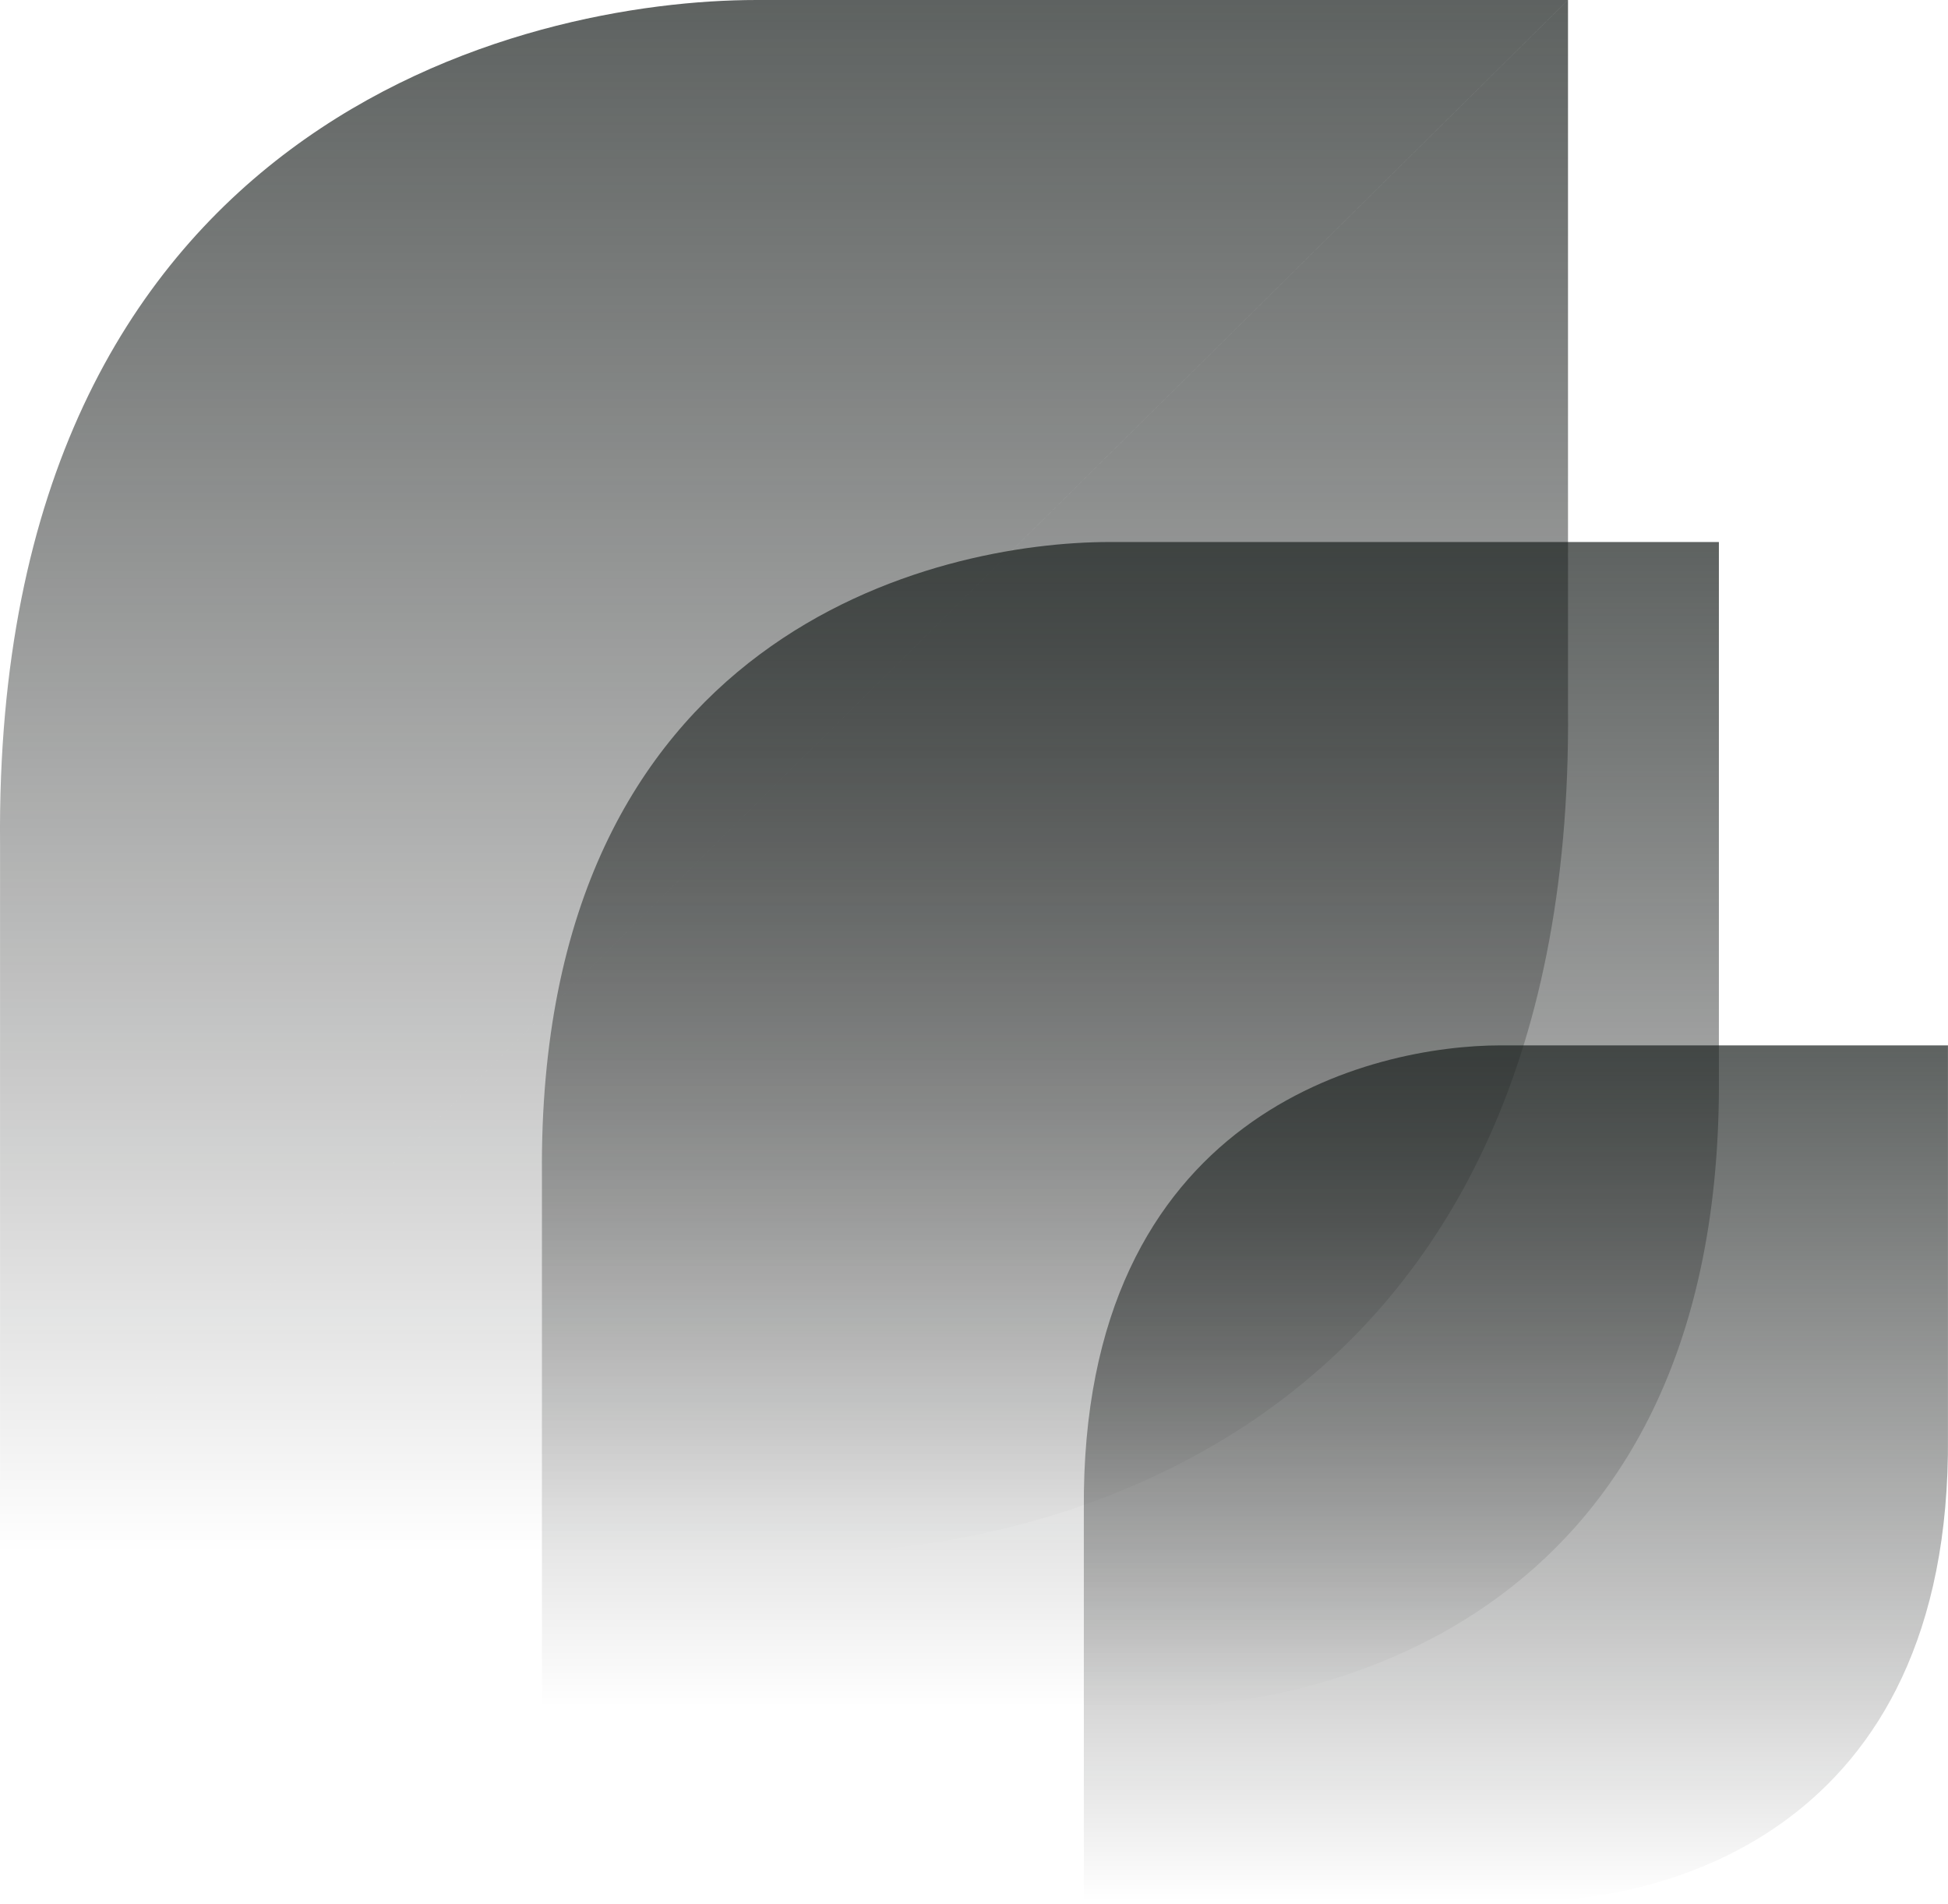
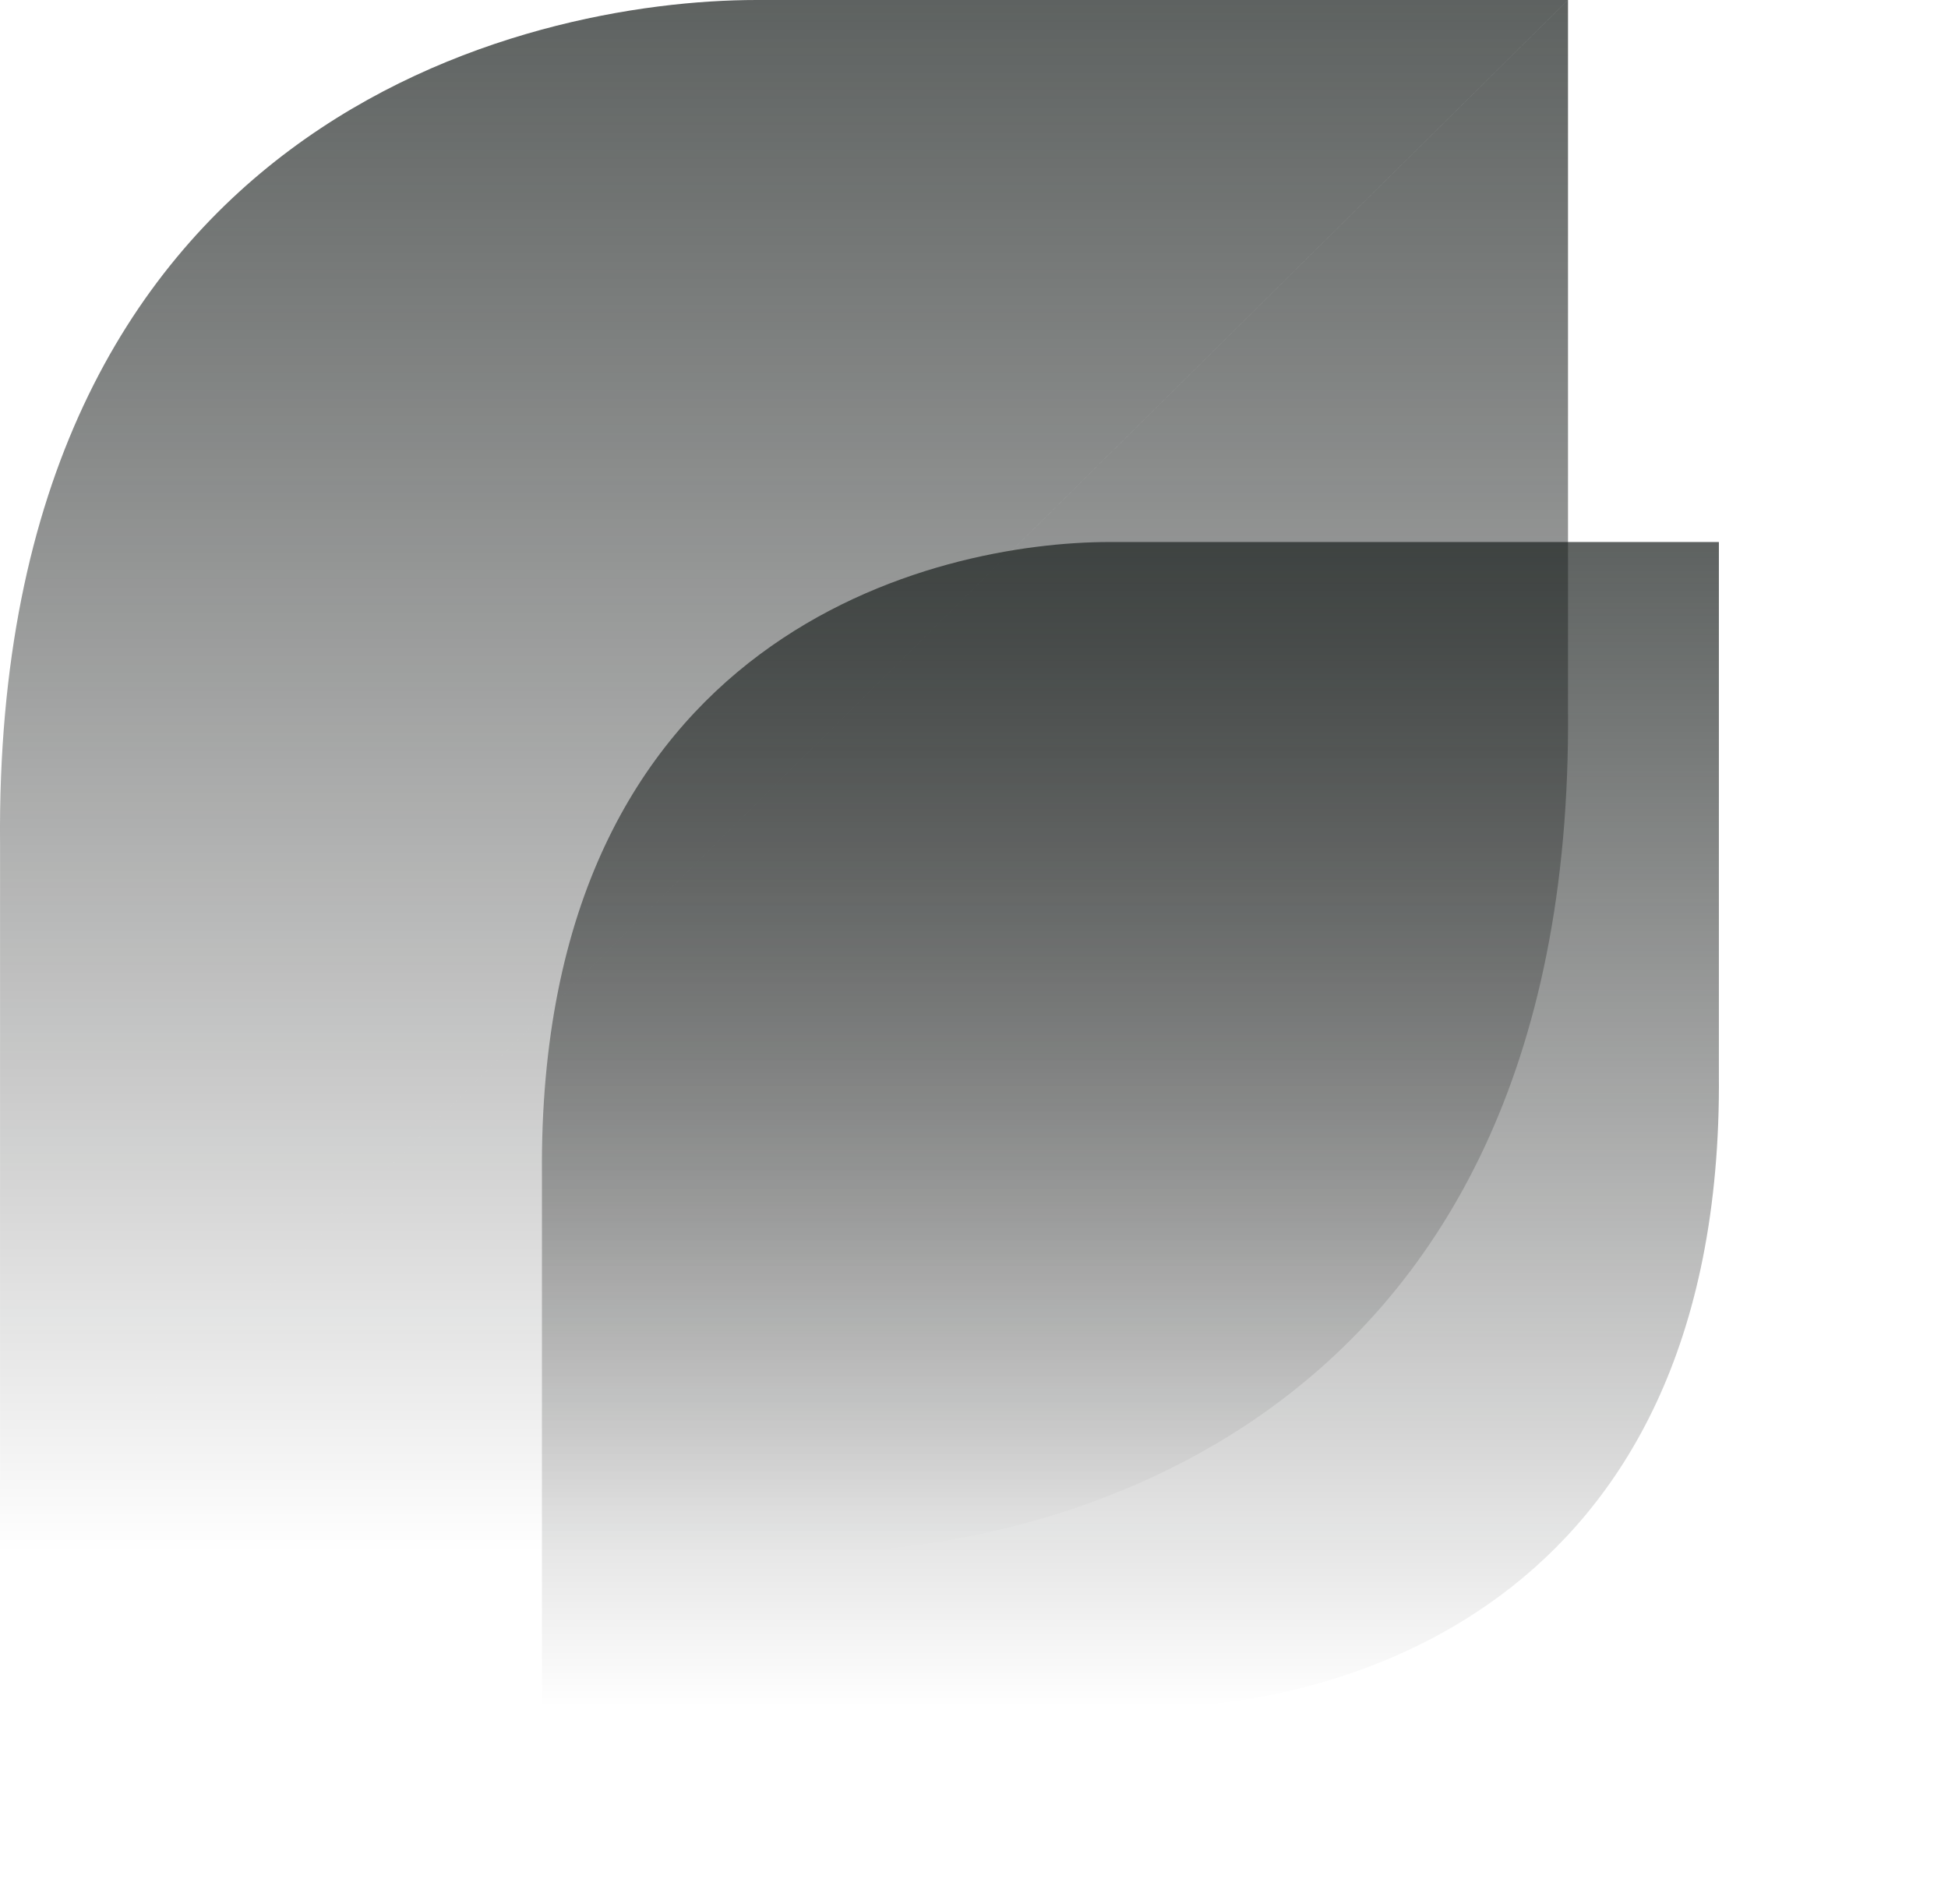
<svg xmlns="http://www.w3.org/2000/svg" width="44" height="43" viewBox="0 0 44 43" fill="none">
  <path fill-rule="evenodd" clip-rule="evenodd" d="M0.001 35.059L18.332 35.059C23.493 35.059 35.559 32.39 35.417 16.017L35.417 0L0.001 35.059ZM35.416 8.39234e-05H17.086C11.925 3.86583e-05 -0.141 2.67 0.001 19.042V35.059L35.416 8.39234e-05Z" fill="url(#paint0_linear_55_473)" fill-opacity="0.71" />
  <path fill-rule="evenodd" clip-rule="evenodd" d="M38.825 12.24L38.825 12.24H25.066C21.192 12.24 12.134 14.244 12.241 26.534L12.241 38.556L12.241 38.556L12.241 38.556H26.001C29.874 38.556 38.931 36.553 38.825 24.263L38.825 12.24Z" fill="url(#paint1_linear_55_473)" fill-opacity="0.71" />
-   <path fill-rule="evenodd" clip-rule="evenodd" d="M24.482 42.928L34.584 42.928C37.428 42.928 44.078 41.457 43.999 32.434V23.606L43.999 23.607H33.897C31.053 23.607 24.403 25.078 24.481 34.101V42.928L24.482 42.928Z" fill="url(#paint2_linear_55_473)" fill-opacity="0.71" />
  <defs>
    <linearGradient id="paint0_linear_55_473" x1="17.709" y1="0" x2="17.709" y2="35.059" gradientUnits="userSpaceOnUse">
      <stop stop-color="#1C2220" />
      <stop offset="1" stop-opacity="0" />
    </linearGradient>
    <linearGradient id="paint1_linear_55_473" x1="25.533" y1="12.24" x2="25.533" y2="38.556" gradientUnits="userSpaceOnUse">
      <stop stop-color="#1C2220" />
      <stop offset="1" stop-opacity="0" />
    </linearGradient>
    <linearGradient id="paint2_linear_55_473" x1="34.24" y1="23.606" x2="34.24" y2="42.928" gradientUnits="userSpaceOnUse">
      <stop stop-color="#1C2220" />
      <stop offset="1" stop-opacity="0" />
    </linearGradient>
  </defs>
</svg>